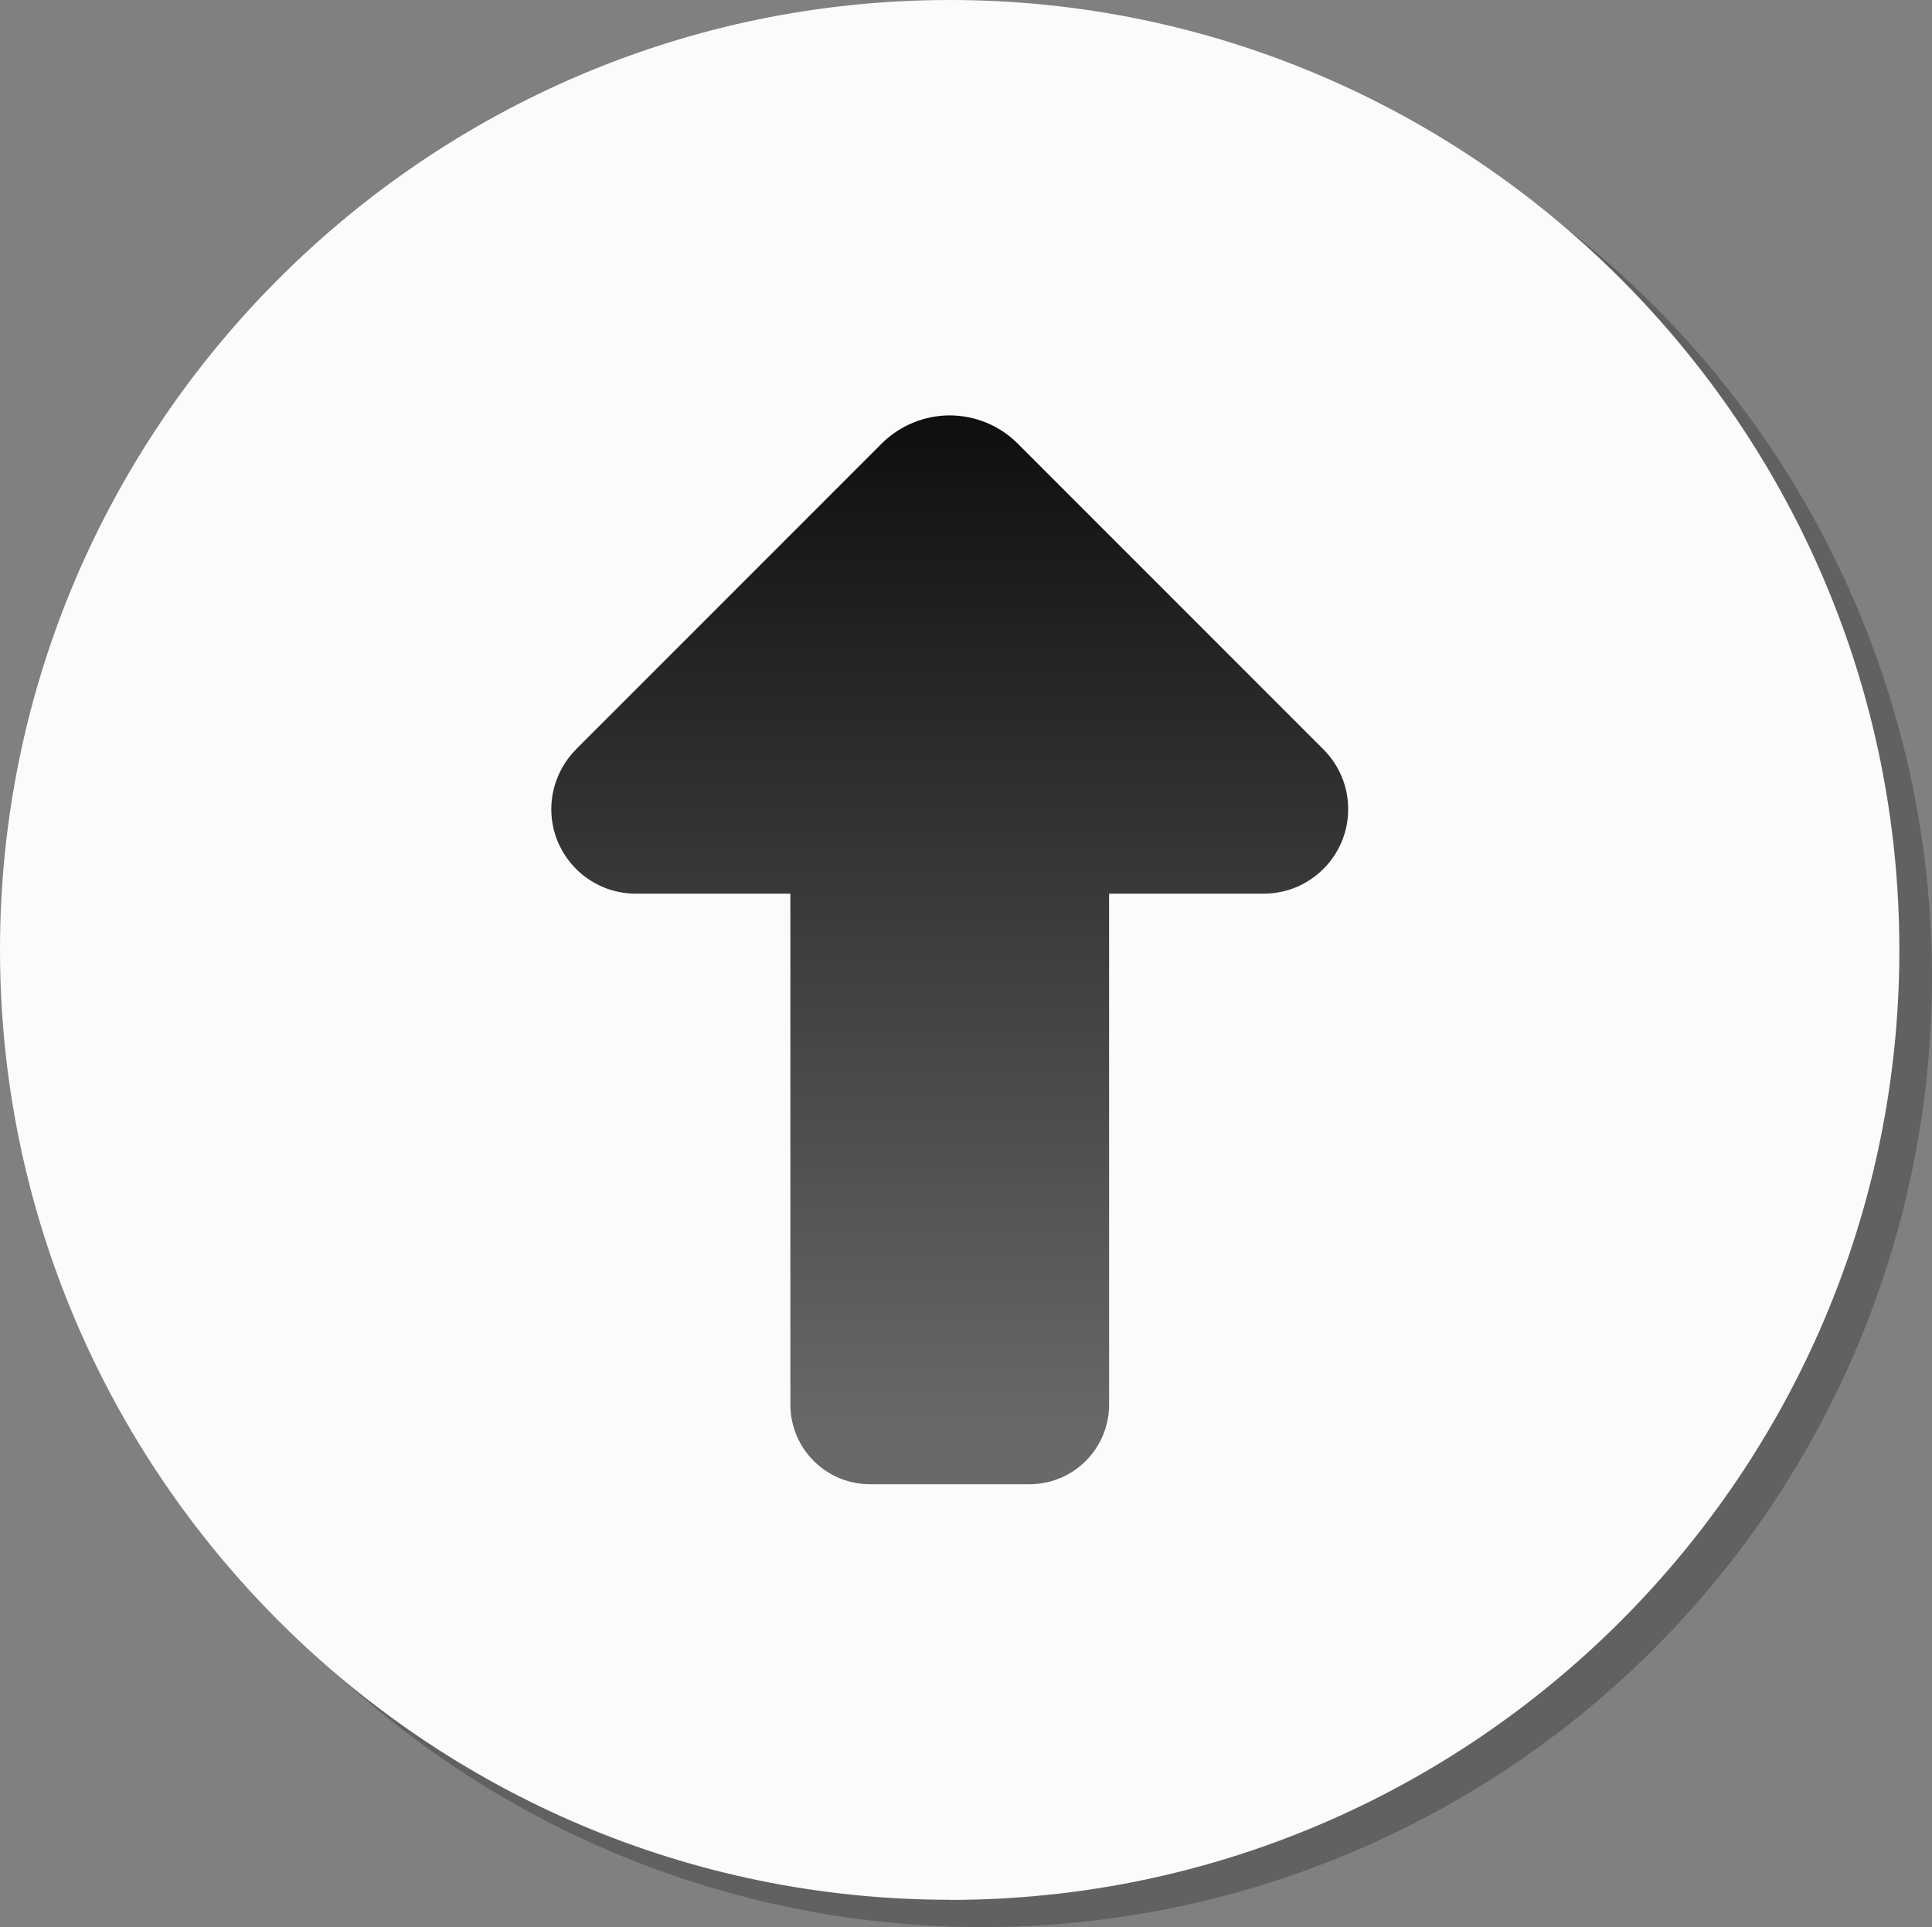
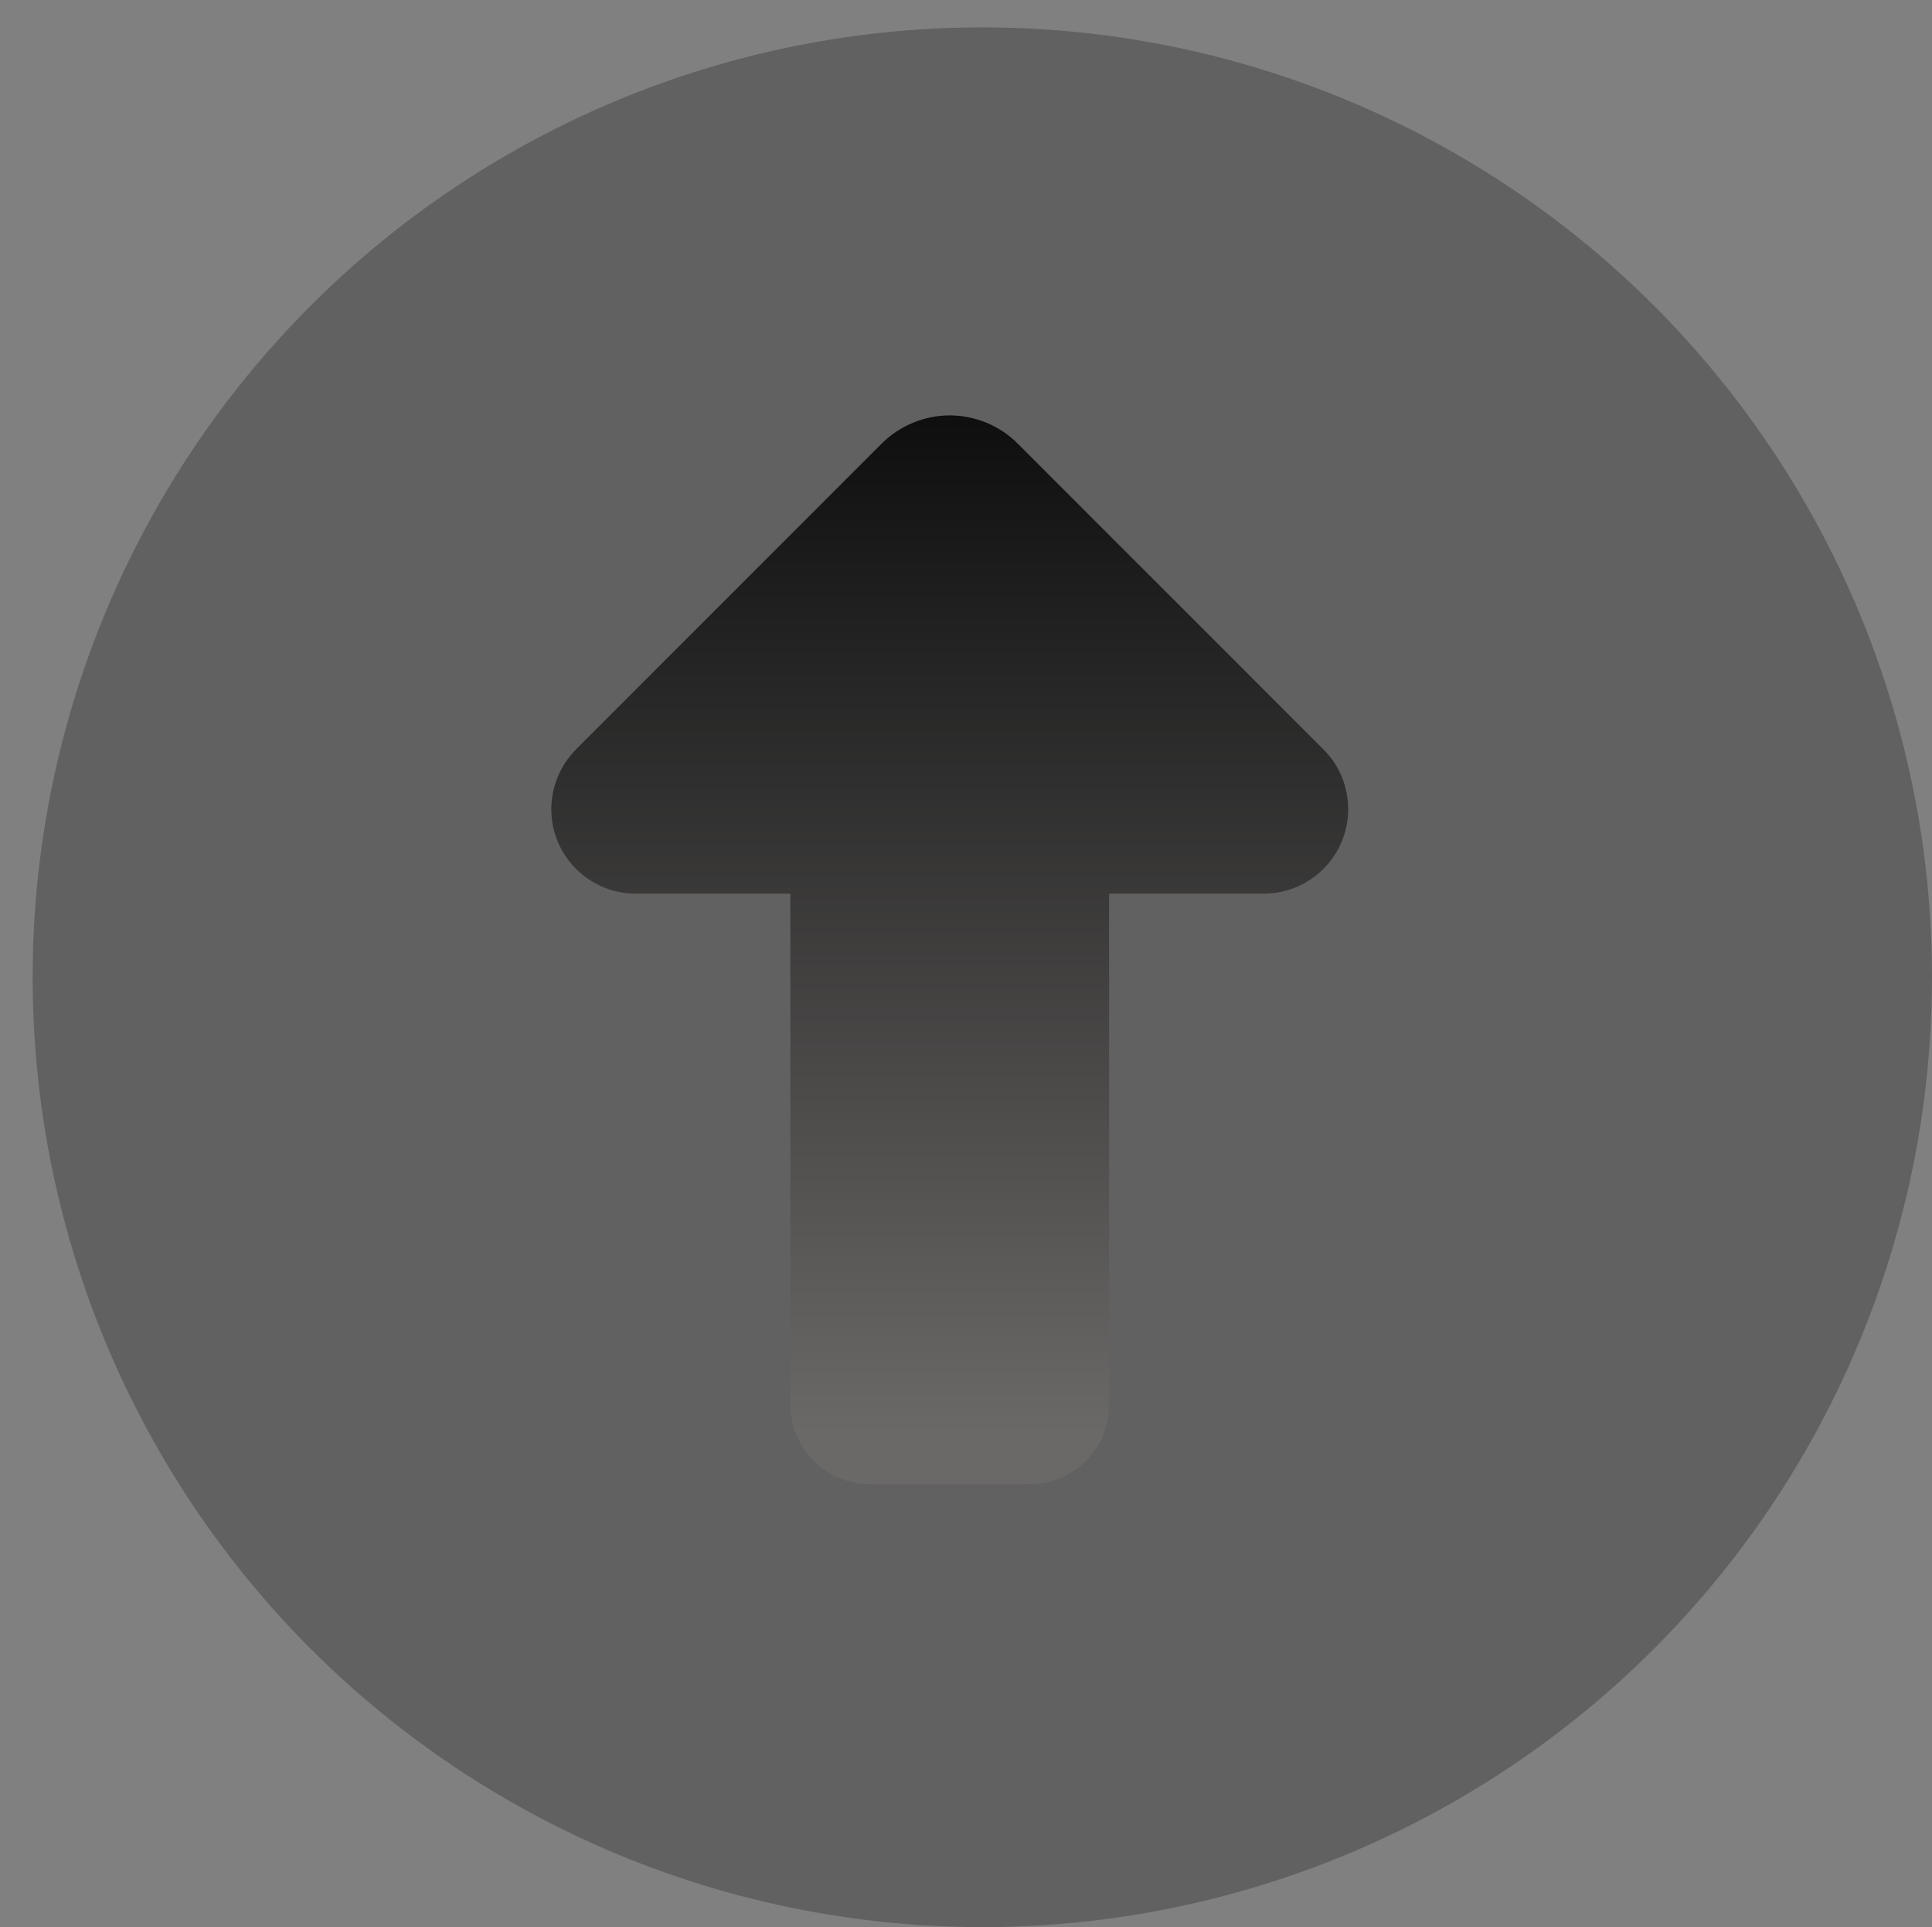
<svg xmlns="http://www.w3.org/2000/svg" id="a" width="142.63" height="142.24" viewBox="0 0 142.63 142.24">
  <rect x="0" y="0" width="142.63" height="142.24" fill="#808080" stroke="none" />
  <defs>
    <linearGradient id="b" x1="70.11" y1="105.91" x2="70.11" y2="18.68" gradientUnits="userSpaceOnUse">
      <stop offset="0" stop-color="#6b6968" />
      <stop offset="1" stop-color="#000" />
    </linearGradient>
  </defs>
  <circle cx="72.52" cy="72.13" r="70.11" fill="#1a1a18" isolation="isolate" opacity=".3" />
-   <path d="M70.11,140.23c38.62,0,70.11-31.5,70.11-70.11S108.73,0,70.11,0,0,31.5,0,70.11s31.5,70.11,70.11,70.11h0Z" fill="#fbfbfb" fill-rule="evenodd" />
  <path d="M42.51,55.32l22.58-22.58c1.32-1.32,3.15-2.08,5.02-2.08s3.7.75,5.02,2.08l22.58,22.58c1.18,1.18,1.82,2.76,1.82,4.41,0,3.44-2.8,6.23-6.23,6.23h-11.42v37.71c0,3.25-2.63,5.88-5.88,5.88h-11.77c-3.25,0-5.88-2.63-5.88-5.88v-37.71h-11.42c-3.44,0-6.23-2.8-6.23-6.23,0-1.65.66-3.24,1.82-4.41Z" fill="url(#b)" />
</svg>